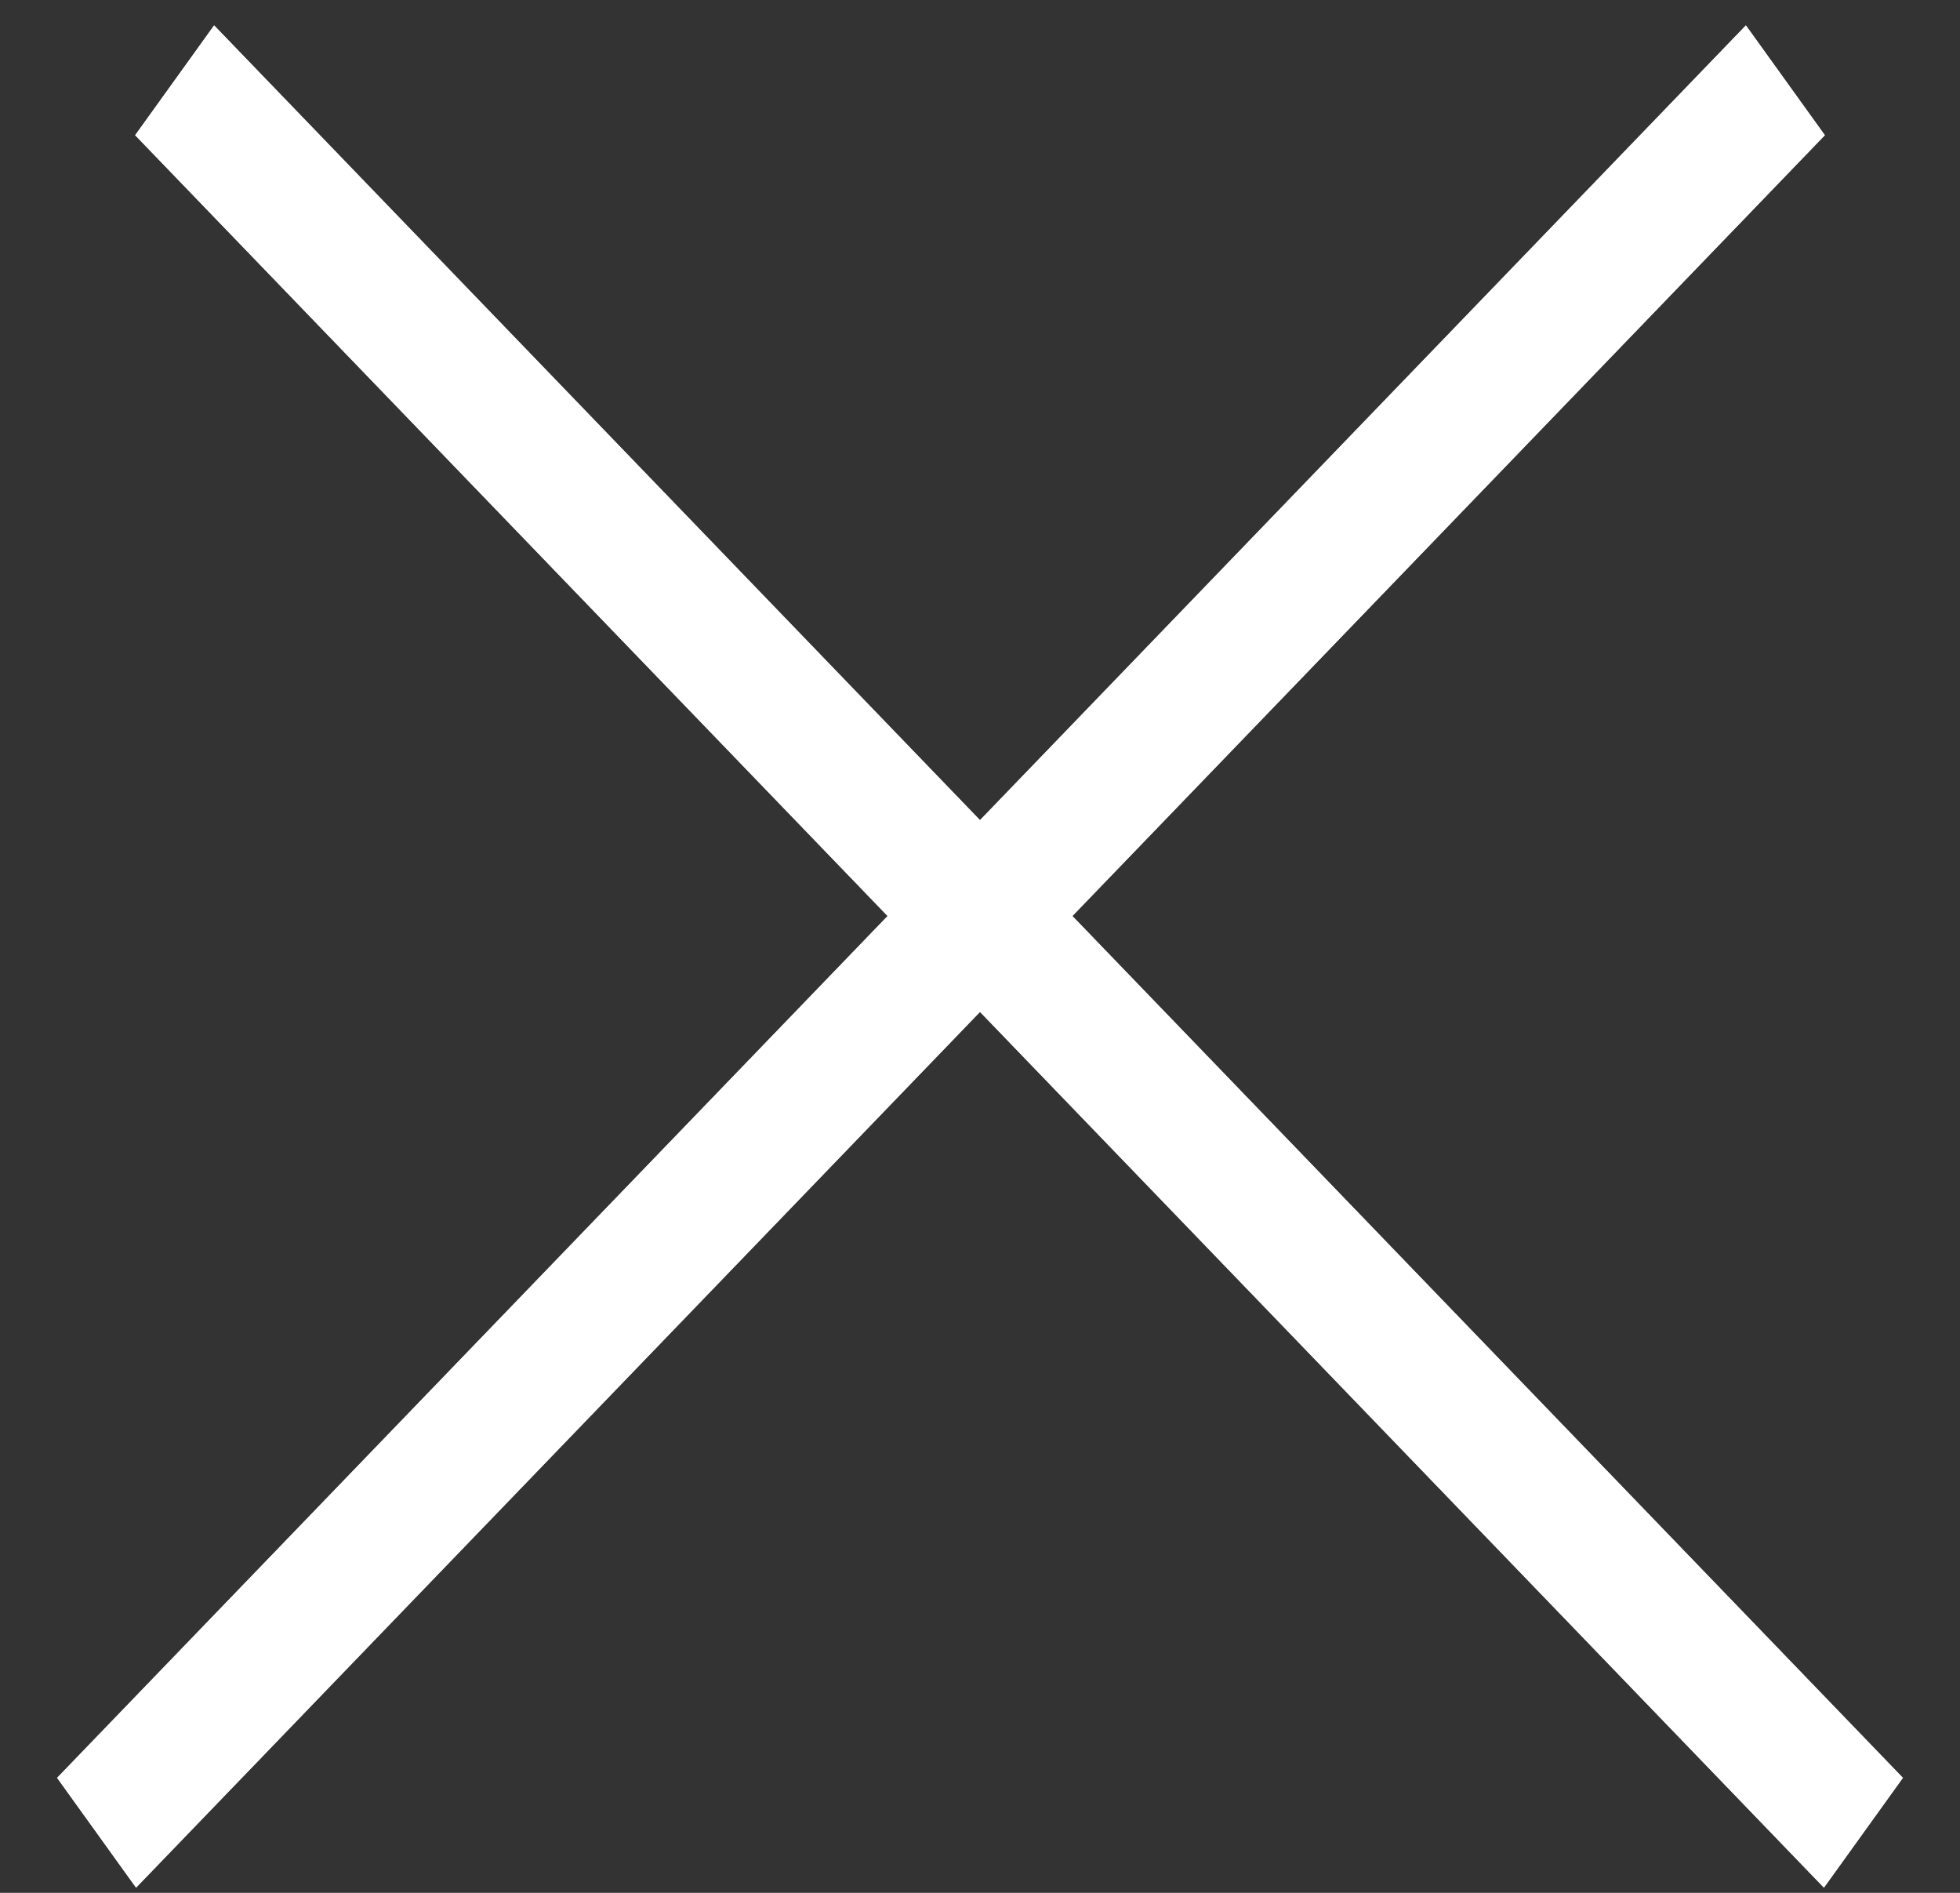
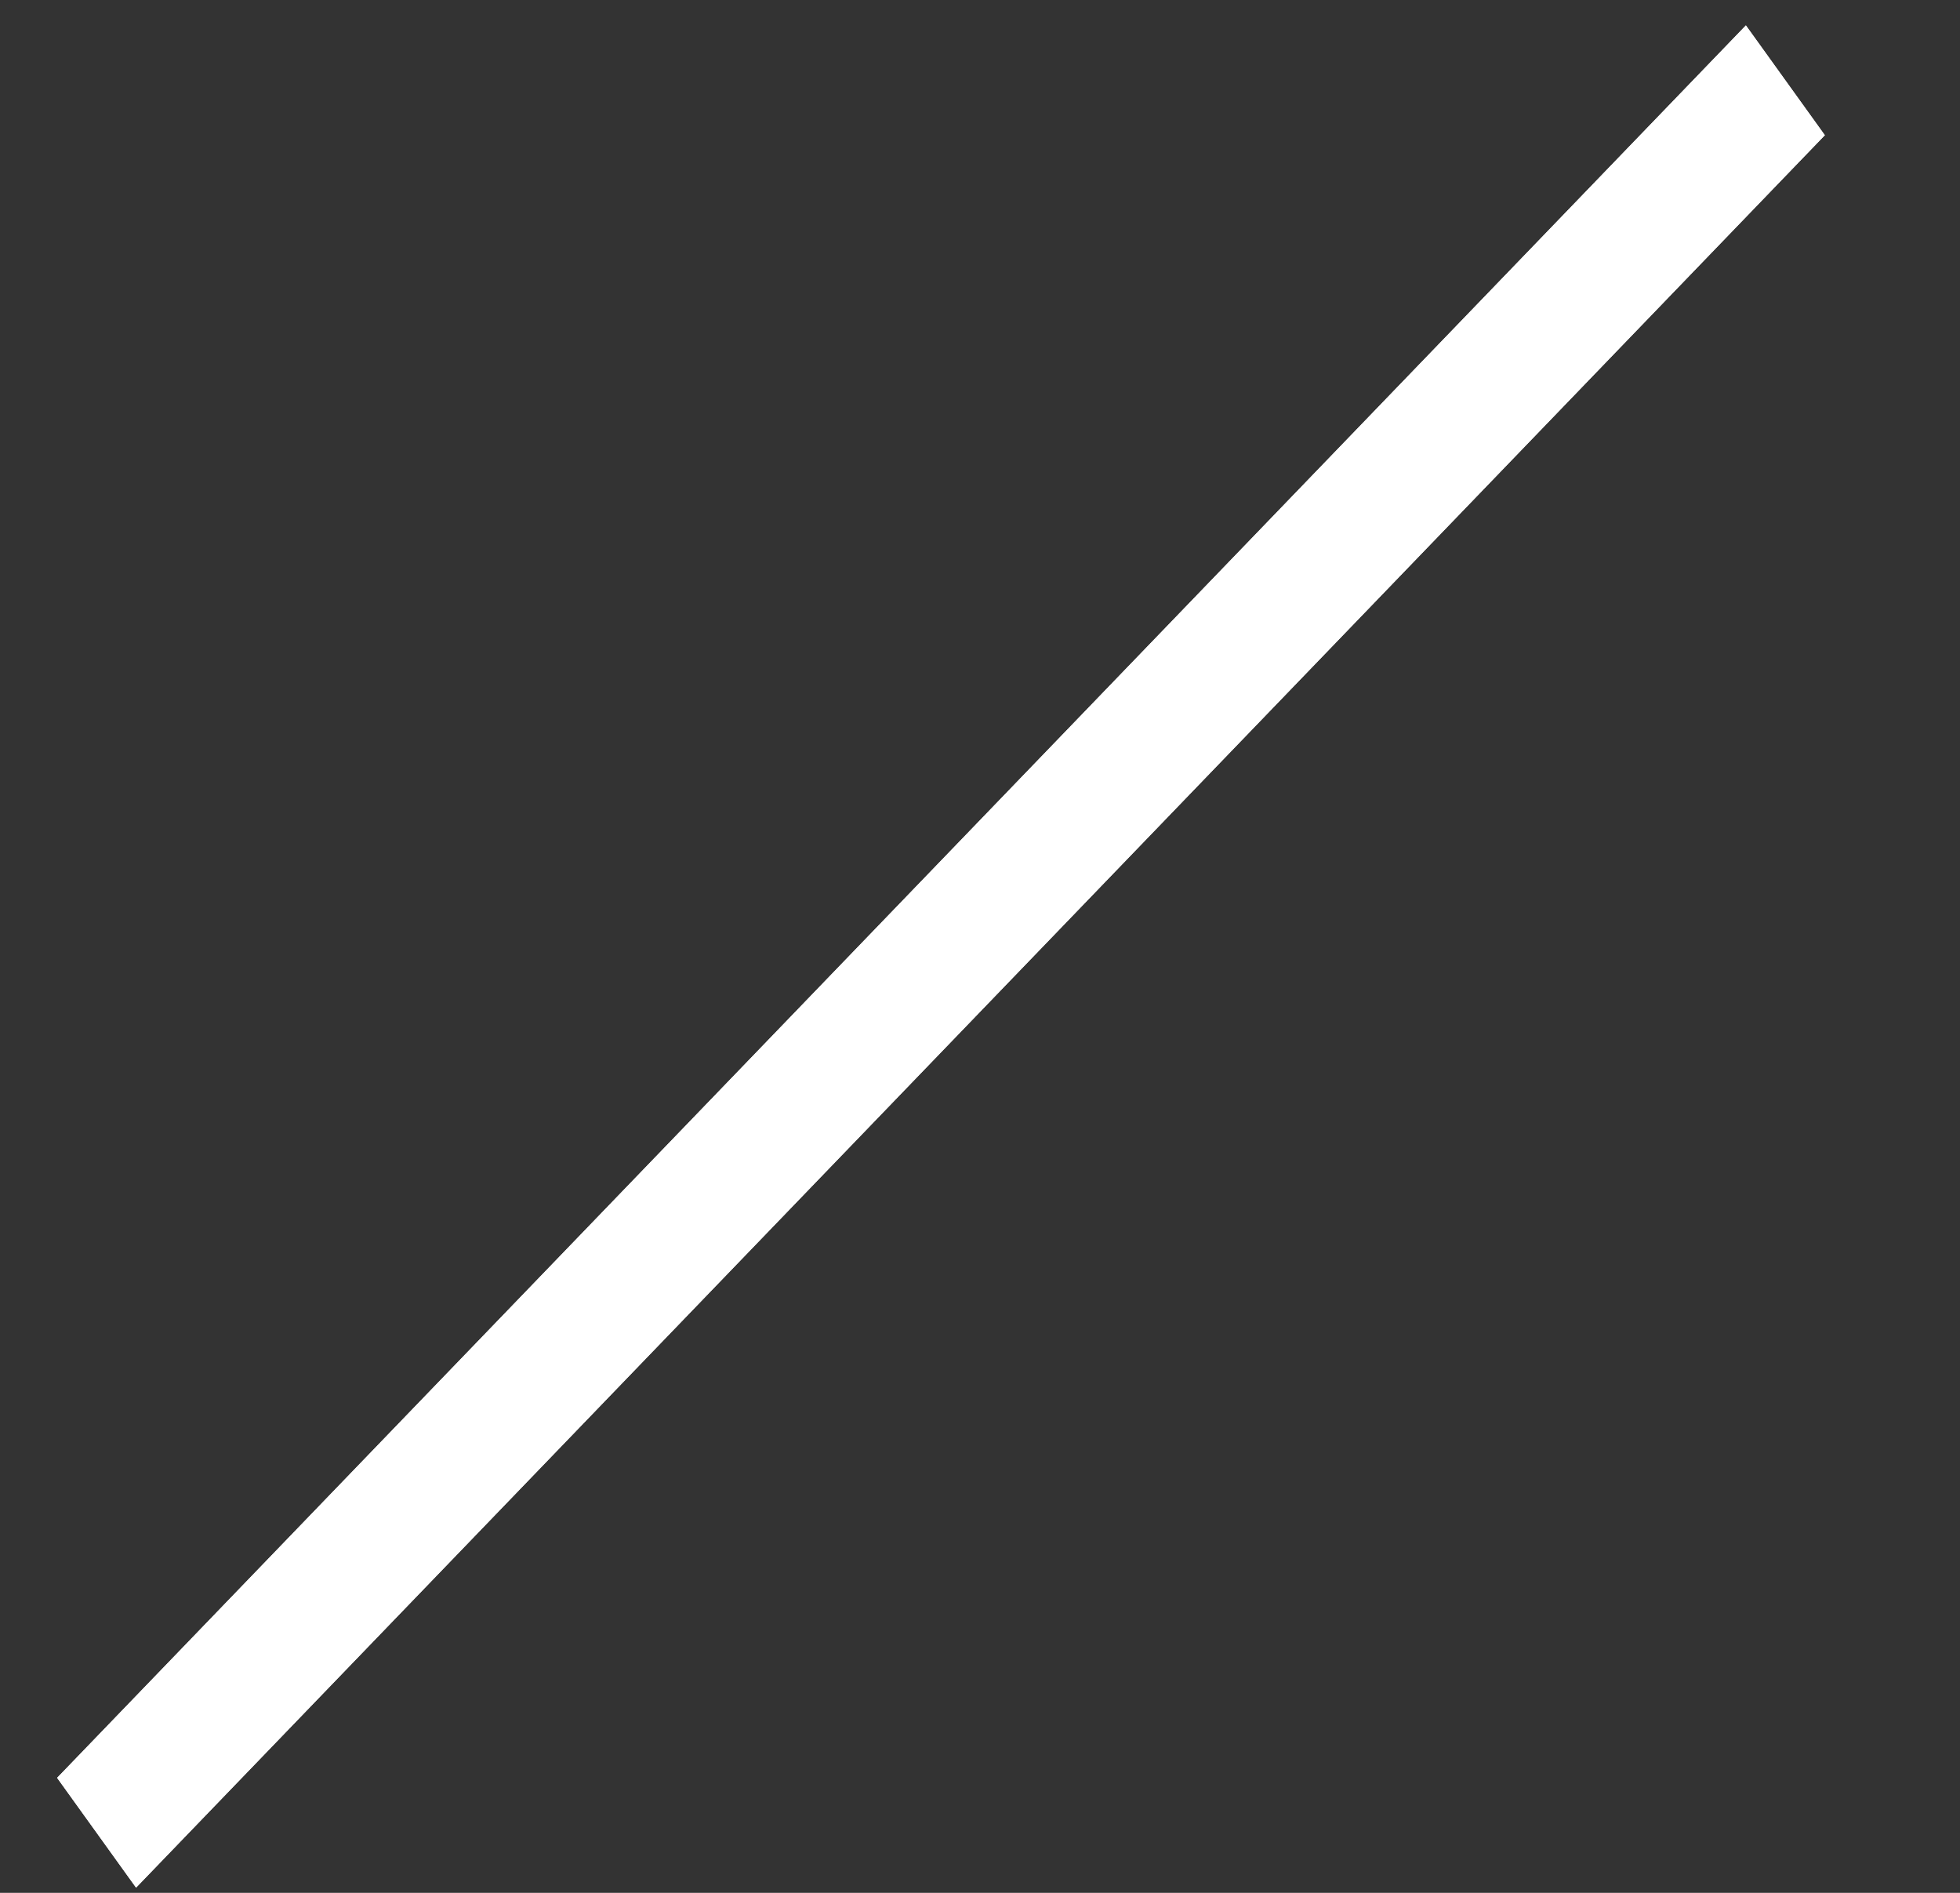
<svg xmlns="http://www.w3.org/2000/svg" width="29" height="28" viewBox="0 0 29 28" fill="none">
  <rect x="0" y="0" width="29" height="28" fill="#333333" stroke="none" />
-   <line y1="-1" x2="36.004" y2="-1" transform="matrix(0.694 0.72 -0.584 0.812 2 2)" stroke="white" stroke-width="2" />
-   <line y1="-1" x2="36.004" y2="-1" transform="matrix(0.694 0.72 -0.584 0.812 2 2)" stroke="white" stroke-width="2" />
  <line y1="-1" x2="36.004" y2="-1" transform="matrix(-0.694 0.72 0.584 0.812 27 2)" stroke="white" stroke-width="2" />
  <line y1="-1" x2="36.004" y2="-1" transform="matrix(-0.694 0.72 0.584 0.812 27 2)" stroke="white" stroke-width="2" />
</svg>